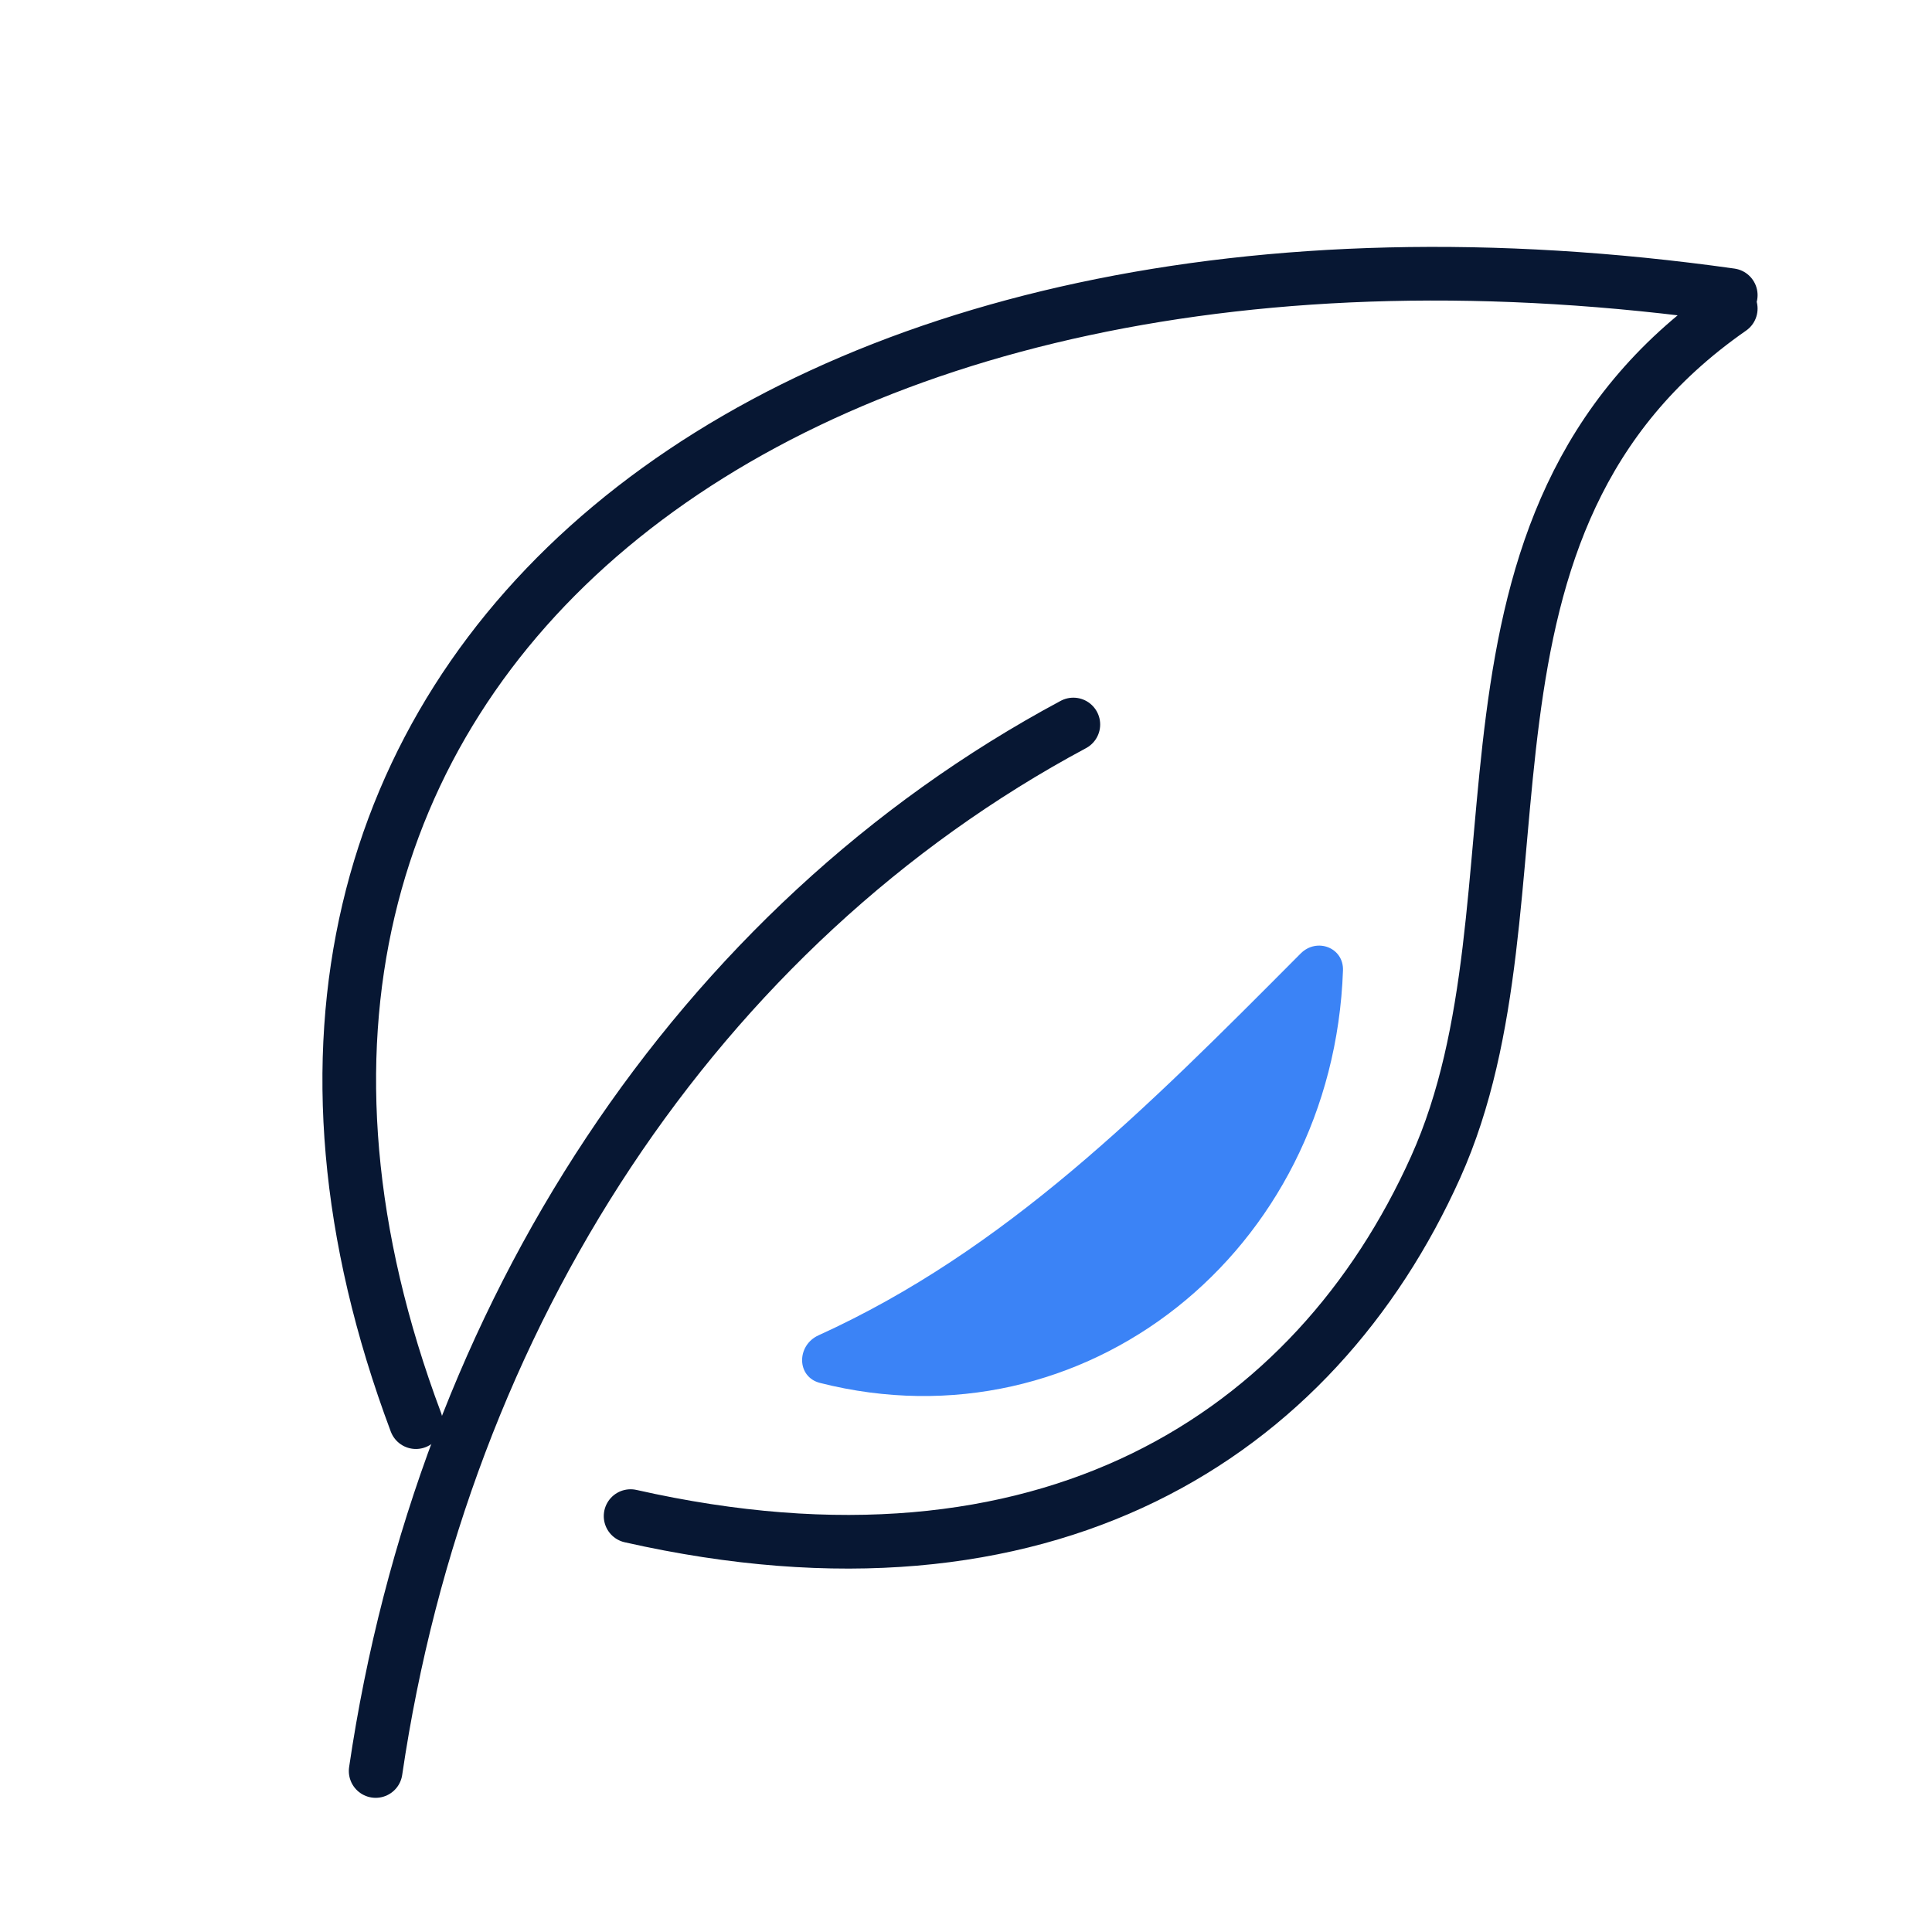
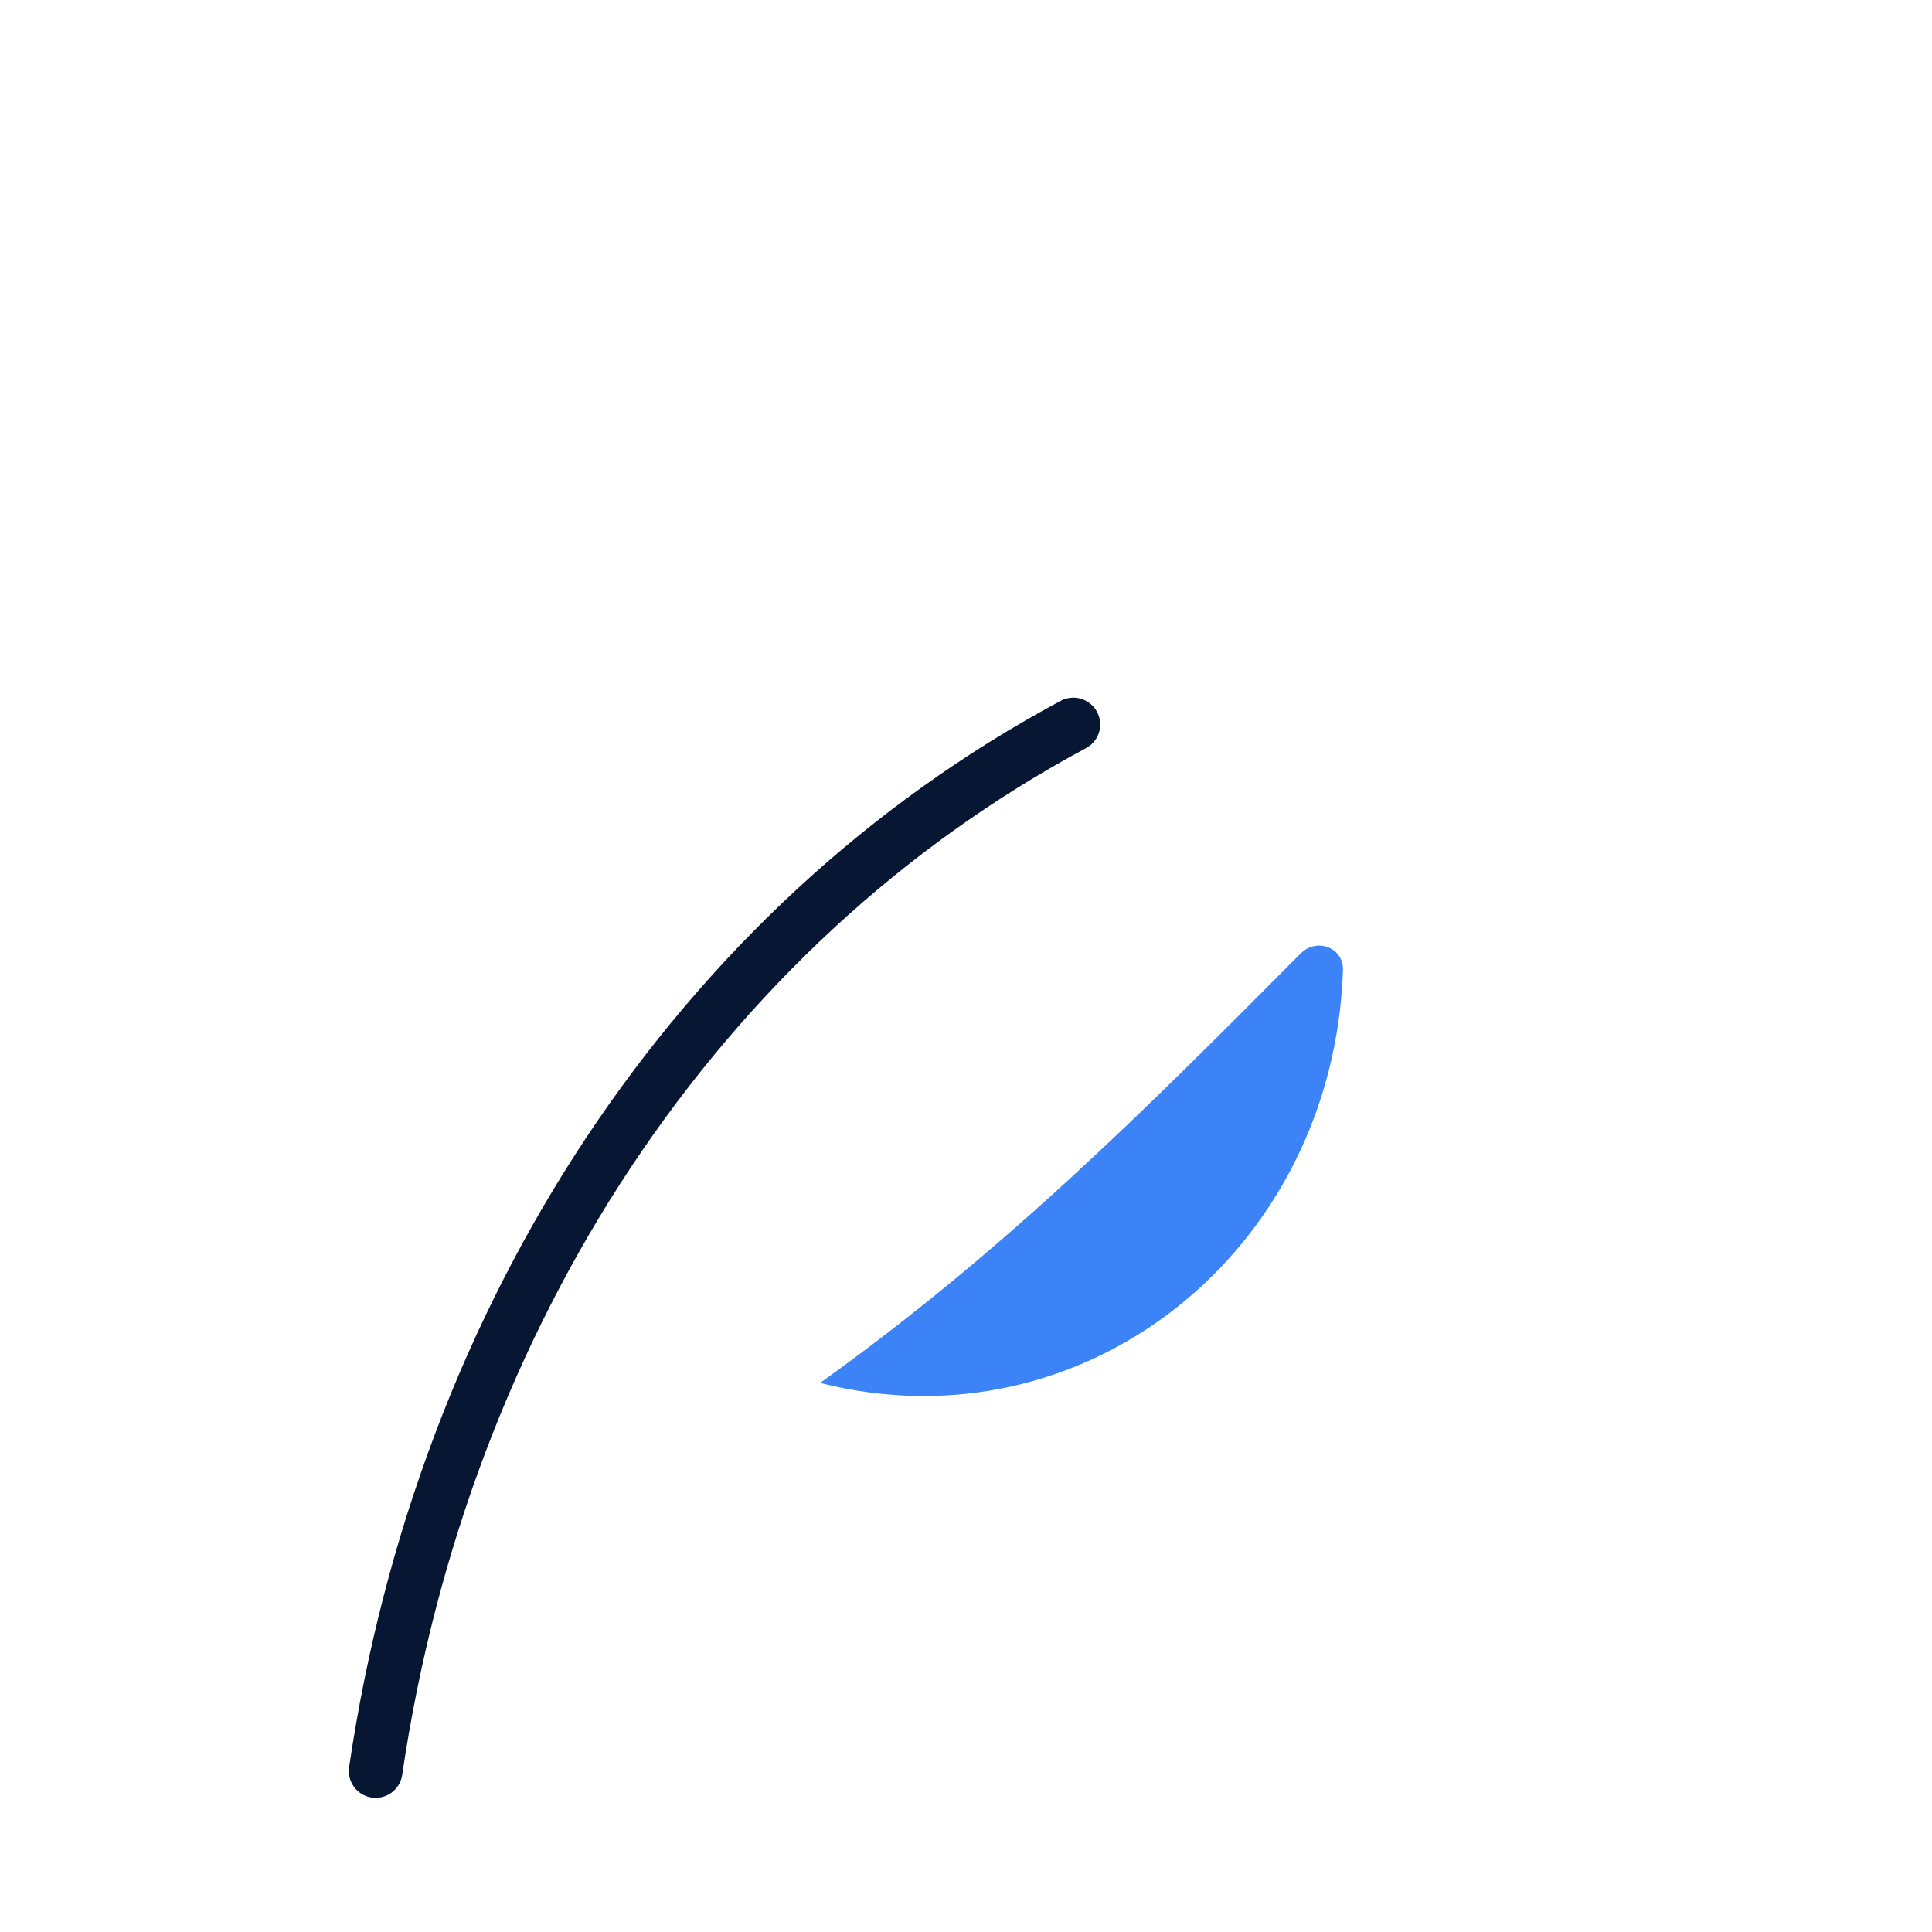
<svg xmlns="http://www.w3.org/2000/svg" width="48" height="48" viewBox="0 0 48 48" fill="none">
-   <path d="M33.366 24.11C33.119 31.103 26.937 36.023 20.375 34.359C19.787 34.211 19.785 33.425 20.337 33.175C24.98 31.064 28.466 27.558 32.28 23.724L32.314 23.69C32.715 23.287 33.386 23.542 33.366 24.11Z" fill="#3B83F6" />
+   <path d="M33.366 24.11C33.119 31.103 26.937 36.023 20.375 34.359C24.98 31.064 28.466 27.558 32.28 23.724L32.314 23.69C32.715 23.287 33.386 23.542 33.366 24.11Z" fill="#3B83F6" />
  <path d="M9.333 44C11 32.667 17.333 23 26.667 18" stroke="#071733" stroke-width="1.333" stroke-linecap="round" stroke-linejoin="round" />
-   <path d="M10.333 35.333C3.334 16.667 19.333 4 43 7.333M43 7.667C35.333 13 38.667 22.333 35.667 29C32.667 35.667 26 40 15.667 37.667" stroke="#071733" stroke-width="1.333" stroke-linecap="round" stroke-linejoin="round" />
</svg>